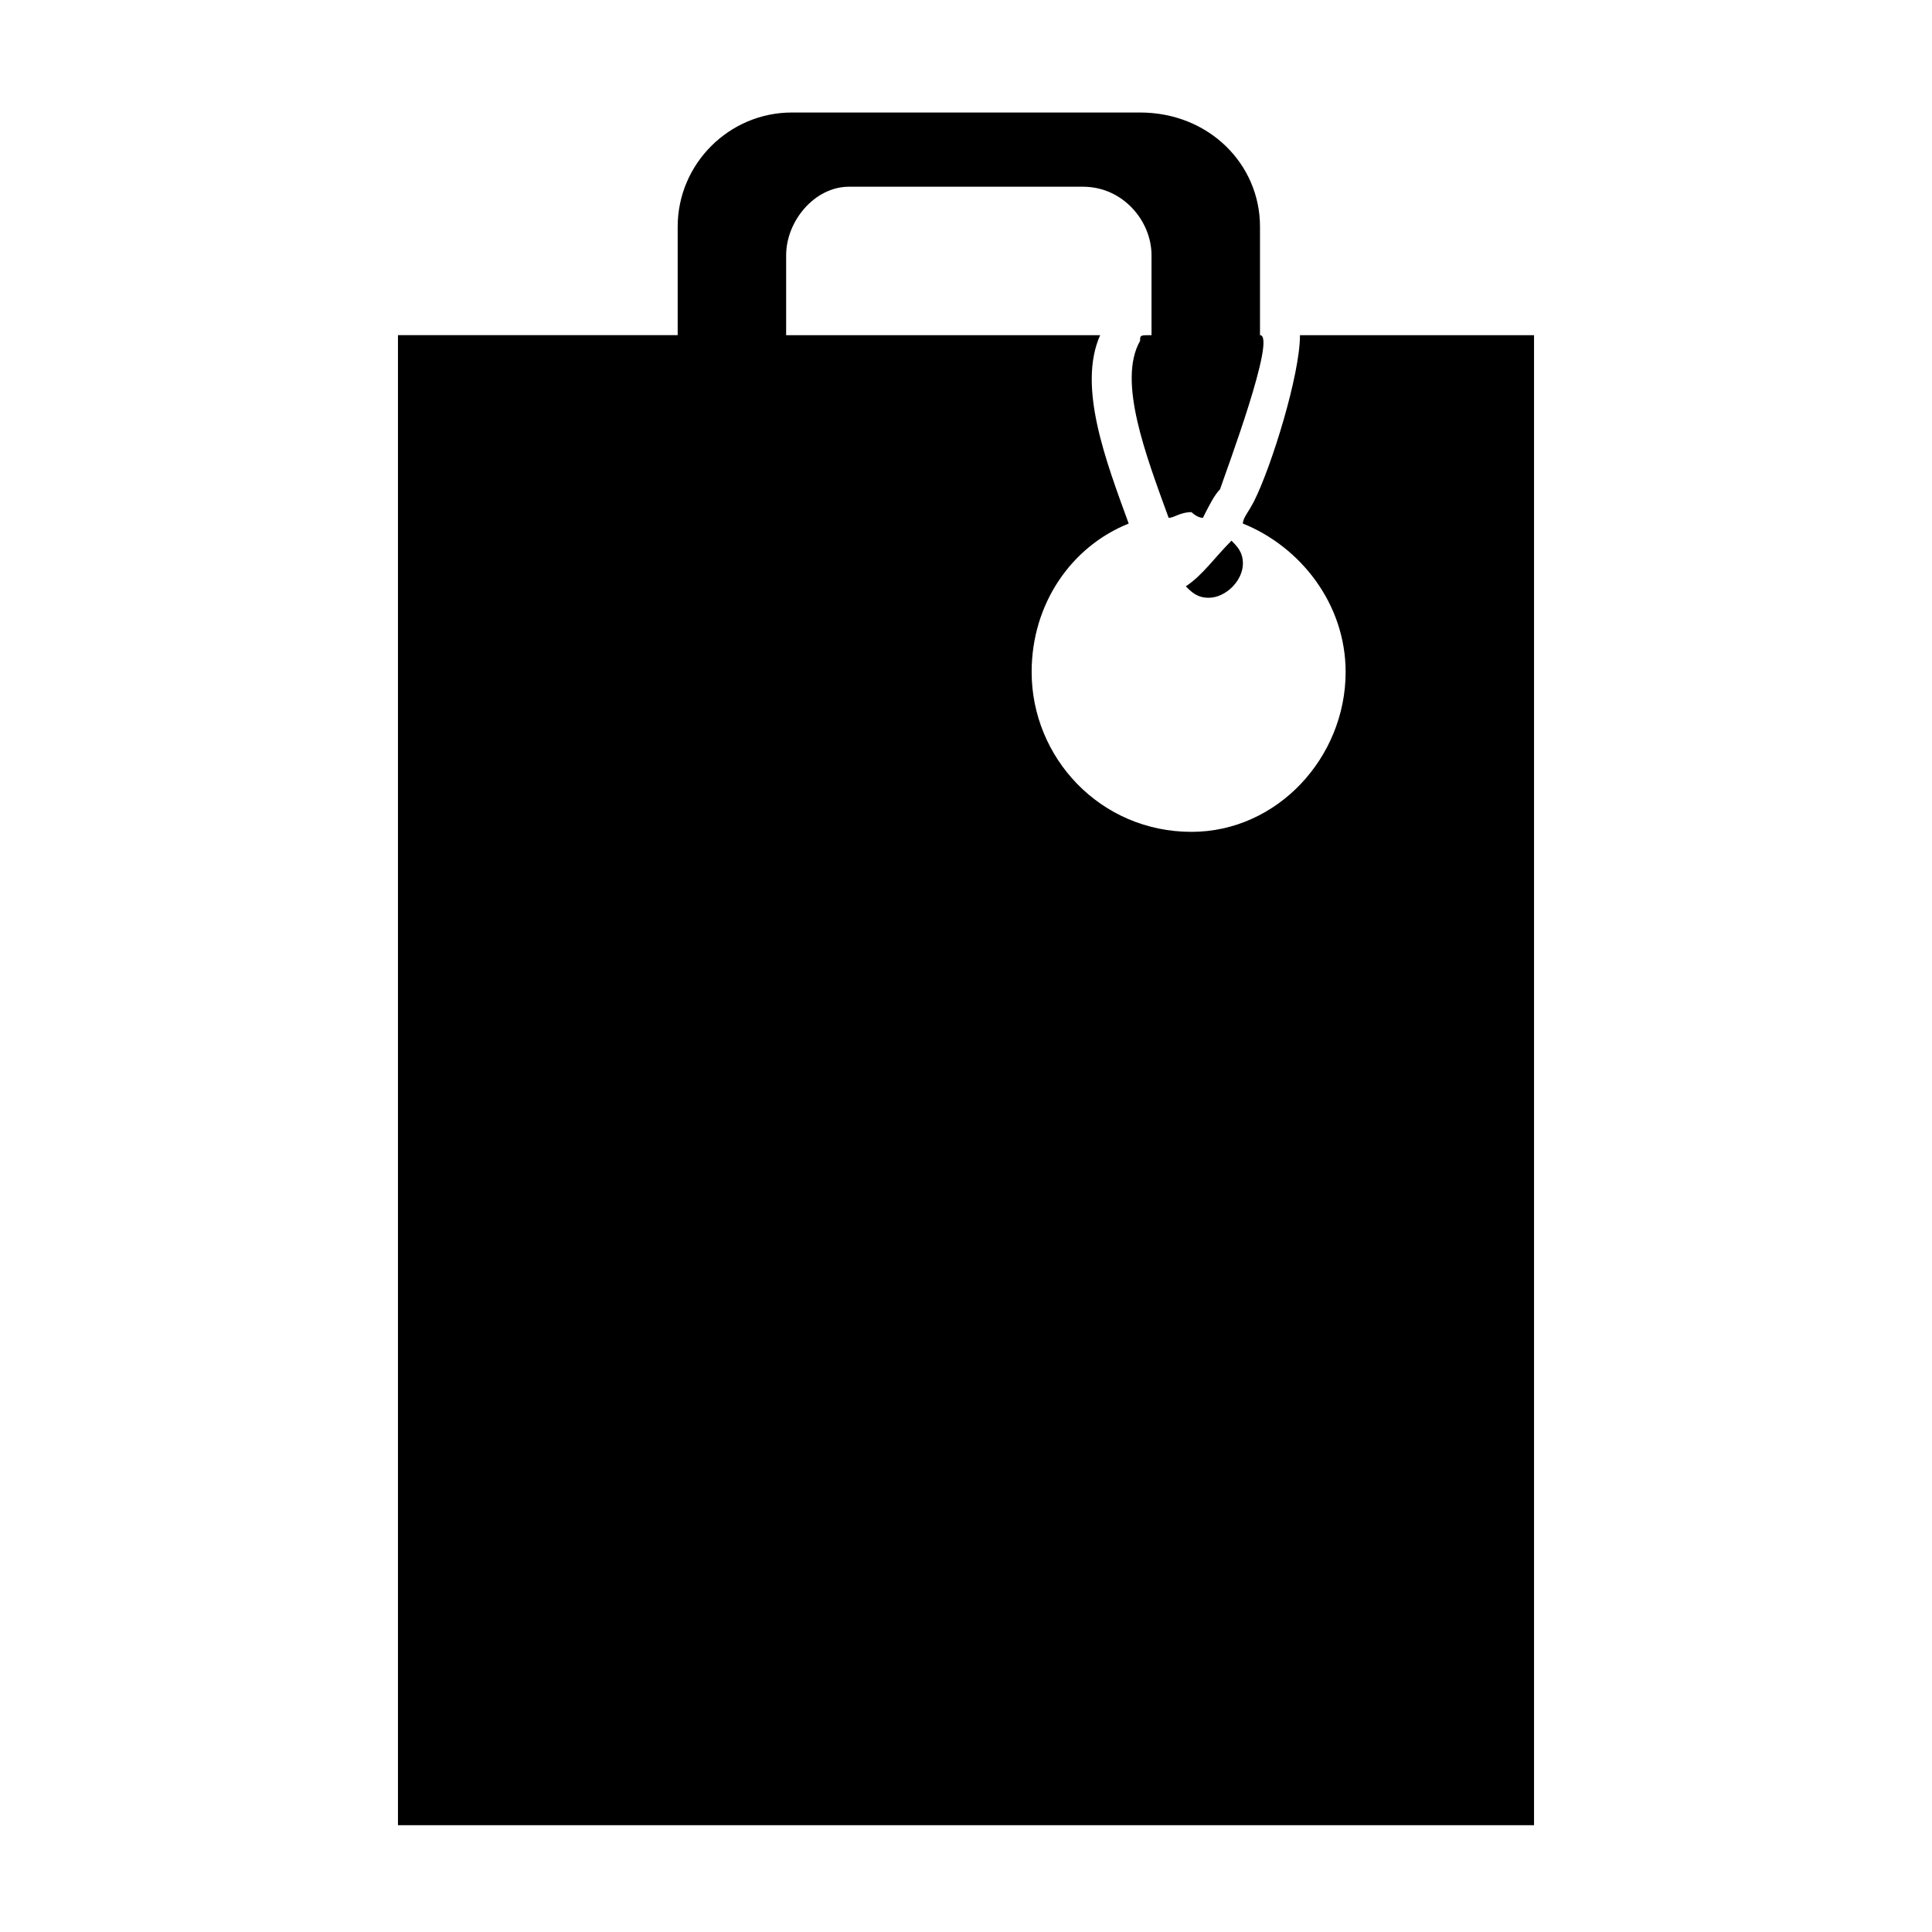
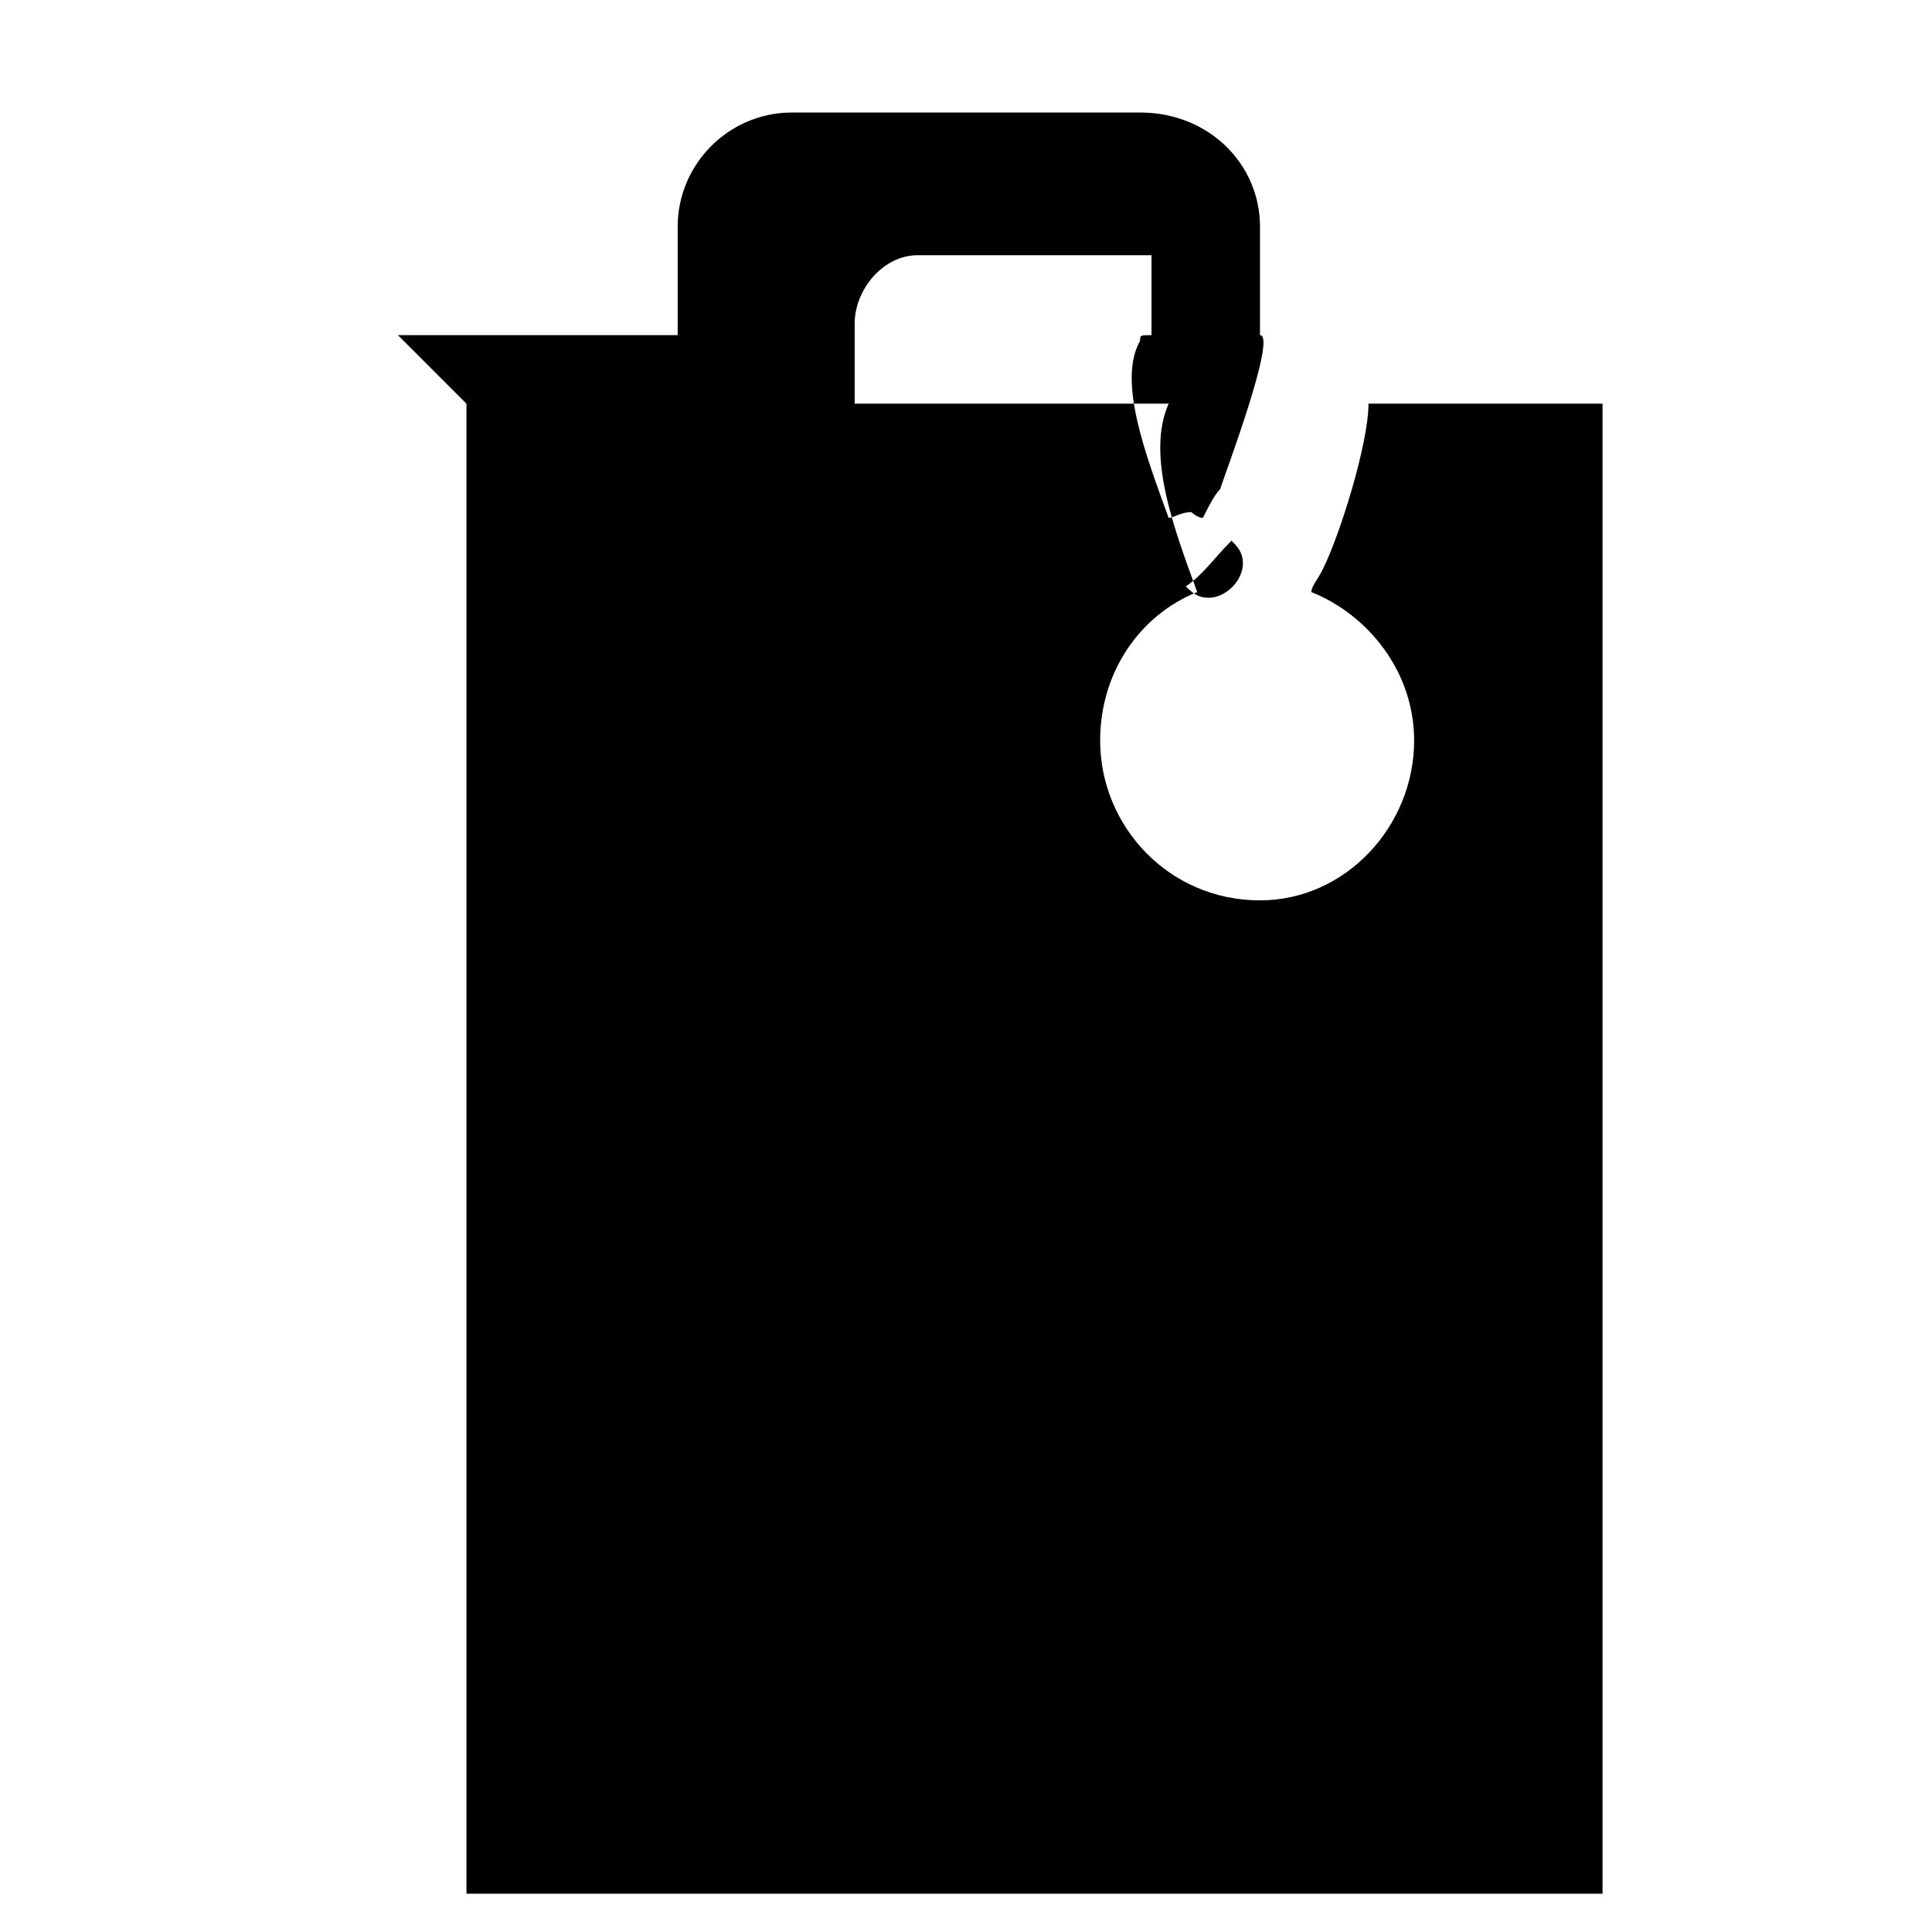
<svg xmlns="http://www.w3.org/2000/svg" fill="#000000" width="800px" height="800px" version="1.1" viewBox="144 144 512 512">
-   <path d="m249.46 232.82h74.133v-28.746c0-16.641 13.617-30.258 30.258-30.258h92.289c18.156 0 31.773 13.617 31.773 30.258v28.746c4.539 0-9.078 36.312-10.59 40.848-1.512 1.512-3.027 4.539-4.539 7.566-1.512 0-3.027-1.512-3.027-1.512-3.027 0-4.539 1.512-6.051 1.512-6.051-16.641-13.617-36.312-7.566-46.902 0-1.512 0-1.512 3.027-1.512v-21.18c0-9.078-7.566-18.156-18.156-18.156h-62.031c-9.078 0-16.641 9.078-16.641 18.156v18.156 3.027h83.211c-6.051 13.617 1.512 33.285 7.566 49.926-15.129 6.051-25.719 21.18-25.719 39.336 0 22.695 18.156 42.363 42.363 42.363 22.695 0 40.848-19.668 40.848-42.363 0-18.156-12.105-33.285-27.234-39.336 0-1.512 1.512-3.027 3.027-6.051 4.539-9.078 12.105-33.285 12.105-43.875h62.031v394.88h-301.07v-394.88zm208.79 52.953c0 1.512 0 1.512-1.512 1.512 1.512 0 1.512 0 1.512-1.512zm0 13.617c4.539-3.027 7.566-7.566 12.105-12.105 1.512 1.512 3.027 3.027 3.027 6.051 0 4.539-4.539 9.078-9.078 9.078-3.027 0-4.539-1.512-6.051-3.027z" fill-rule="evenodd" />
+   <path d="m249.46 232.82h74.133v-28.746c0-16.641 13.617-30.258 30.258-30.258h92.289c18.156 0 31.773 13.617 31.773 30.258v28.746c4.539 0-9.078 36.312-10.59 40.848-1.512 1.512-3.027 4.539-4.539 7.566-1.512 0-3.027-1.512-3.027-1.512-3.027 0-4.539 1.512-6.051 1.512-6.051-16.641-13.617-36.312-7.566-46.902 0-1.512 0-1.512 3.027-1.512v-21.18h-62.031c-9.078 0-16.641 9.078-16.641 18.156v18.156 3.027h83.211c-6.051 13.617 1.512 33.285 7.566 49.926-15.129 6.051-25.719 21.18-25.719 39.336 0 22.695 18.156 42.363 42.363 42.363 22.695 0 40.848-19.668 40.848-42.363 0-18.156-12.105-33.285-27.234-39.336 0-1.512 1.512-3.027 3.027-6.051 4.539-9.078 12.105-33.285 12.105-43.875h62.031v394.88h-301.07v-394.88zm208.79 52.953c0 1.512 0 1.512-1.512 1.512 1.512 0 1.512 0 1.512-1.512zm0 13.617c4.539-3.027 7.566-7.566 12.105-12.105 1.512 1.512 3.027 3.027 3.027 6.051 0 4.539-4.539 9.078-9.078 9.078-3.027 0-4.539-1.512-6.051-3.027z" fill-rule="evenodd" />
</svg>